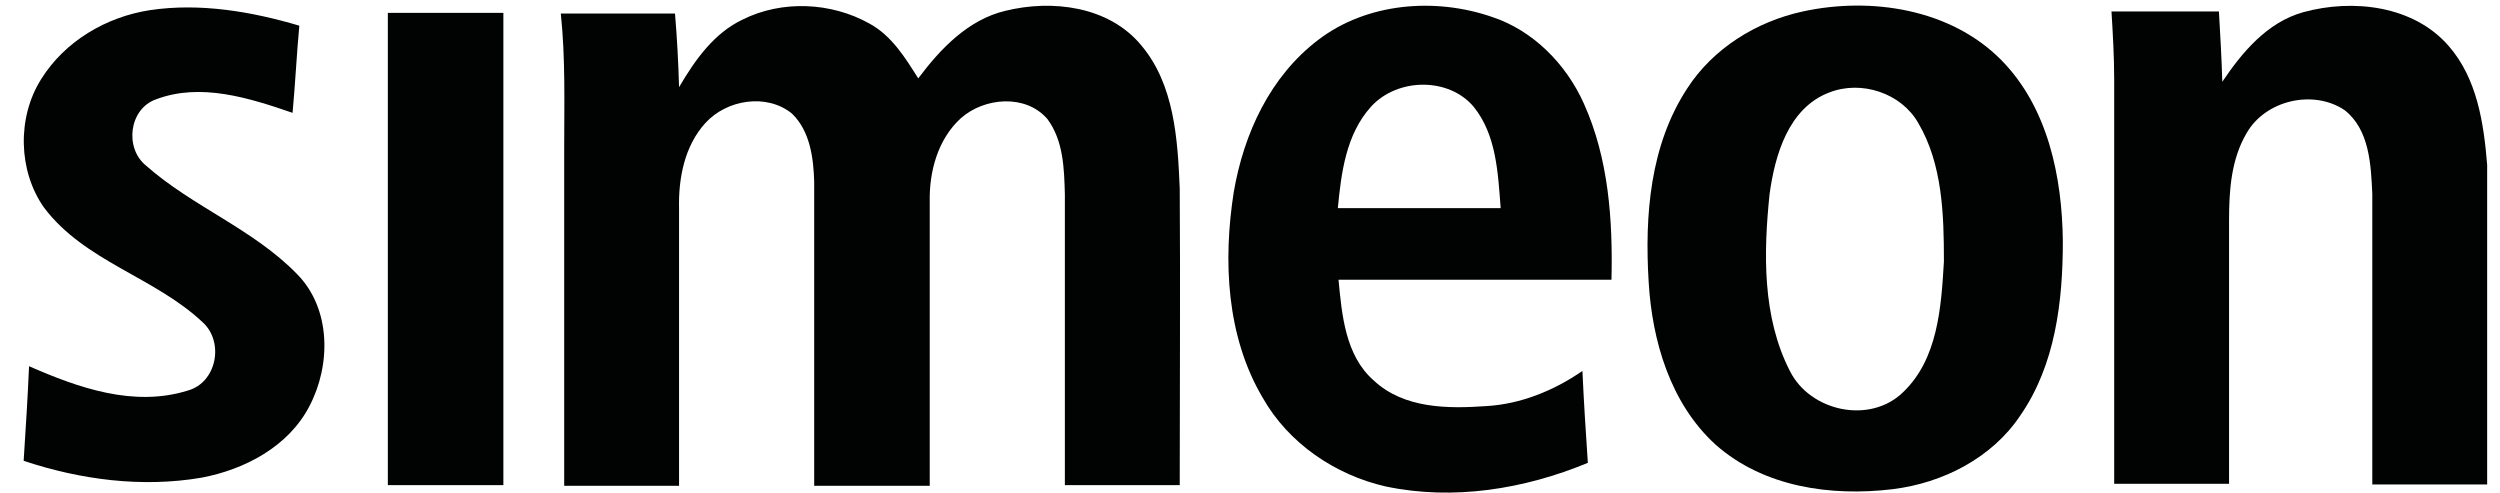
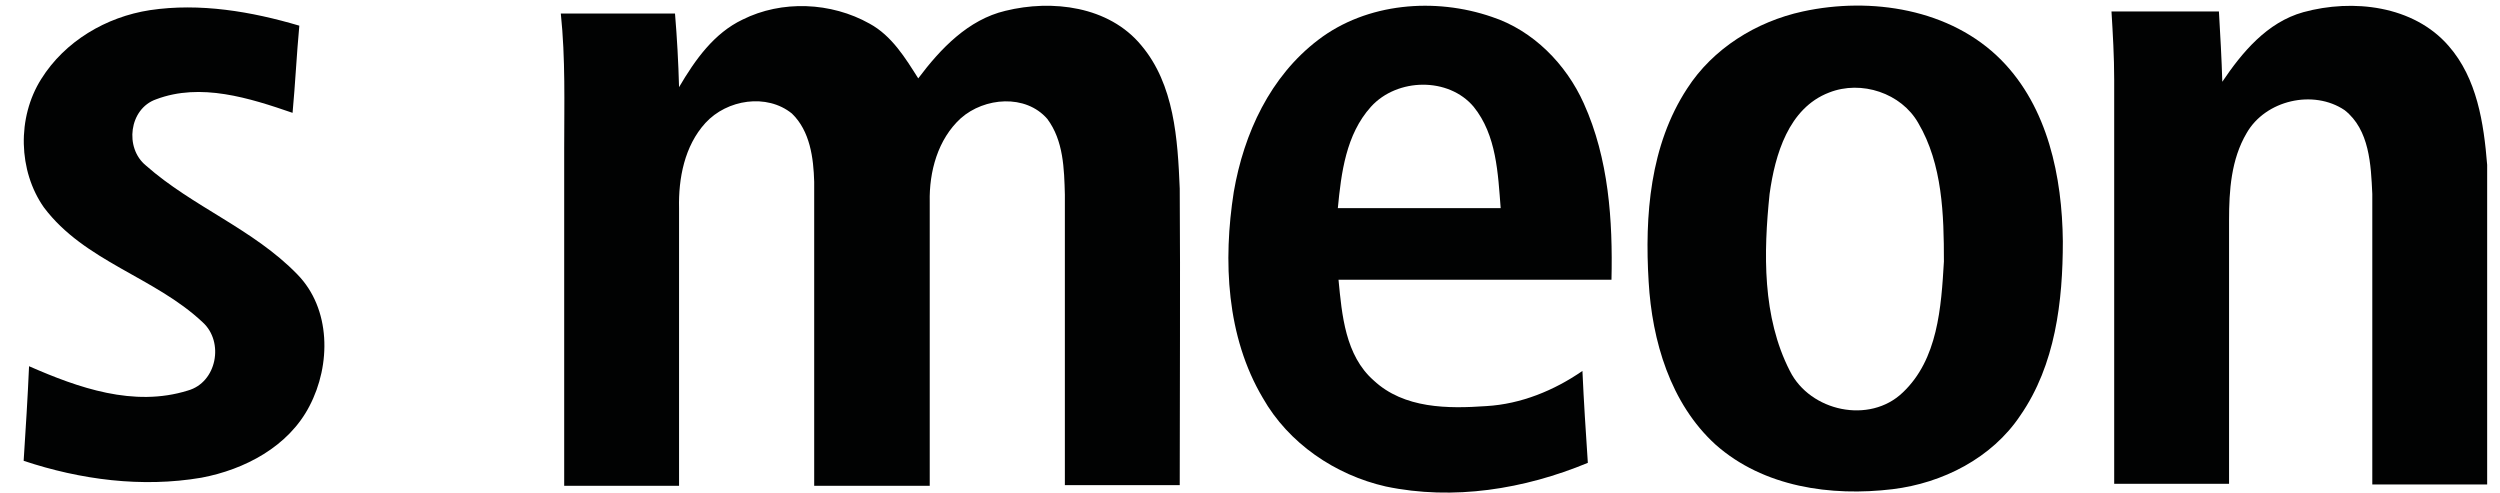
<svg xmlns="http://www.w3.org/2000/svg" version="1.1" id="Livello_1" x="0px" y="0px" viewBox="0 0 370 73" style="enable-background:new 0 0 370 73;" xml:space="preserve">
  <style type="text/css">
	.st0{fill:#010202;}
</style>
  <g>
    <path class="st0" d="M6.1,11.7c3.5-5.6,9.6-9.2,16.1-10.2c7.4-1.1,15,0.2,22.1,2.3c-0.4,4.3-0.6,8.6-1,12.9   c-6.4-2.2-13.6-4.5-20.2-2c-4,1.4-4.7,7.2-1.5,9.8c6.9,6.1,15.9,9.4,22.4,16.1c5,5.1,5,13.4,1.8,19.5c-3.1,6-9.6,9.4-16,10.6   C21,72.2,11.9,71,3.5,68.2c0.3-4.7,0.6-9.3,0.8-14c7.3,3.2,15.5,6.1,23.5,3.6c4.3-1.2,5.4-7.2,2.2-10.1c-7.1-6.7-17.5-9-23.5-17   C2.7,25.3,2.5,17.4,6.1,11.7z" />
    <path class="st0" d="M109.9,2.9c5.8-2.9,13.1-2.6,18.8,0.6c3.3,1.8,5.3,5.1,7.2,8.1c3.3-4.4,7.4-8.7,12.9-10   c6.9-1.7,15.3-0.7,20.1,5.1c4.9,5.8,5.4,13.9,5.7,21.2c0.1,14.6,0,29.3,0,43.9c-5.7,0-11.4,0-17,0c0-14.3,0-28.7,0-43   c-0.1-3.8-0.2-8-2.6-11.2c-3.2-3.7-9.3-3.2-12.8-0.1c-3.4,3.1-4.7,7.9-4.6,12.4c0,14,0,28,0,42c-5.7,0-11.4,0-17.1,0   c0-15,0-30,0-45c-0.1-3.5-0.6-7.5-3.3-10.1c-3.7-3-9.6-2.1-12.8,1.4c-3.1,3.4-4,8.2-3.9,12.6c0,13.7,0,27.4,0,41.1   c-5.7,0-11.4,0-17,0c0-16.6,0-33.3,0-49.9c0-6.7,0.2-13.3-0.5-20c5.7,0,11.3,0,16.9,0c0.3,3.6,0.5,7.2,0.6,10.9   C102.9,8.8,105.7,4.9,109.9,2.9z" />
    <g>
      <path class="st0" d="M195.1,5.9c7.2-5.5,17.3-6.3,25.7-3.4c6.1,2,11,7,13.6,12.8c3.7,8.2,4.3,17.3,4.1,26.1c-13.5,0-26.9,0-40.4,0    c0.5,5.2,1,11.2,5.2,14.9c4.5,4.2,11,4.2,16.7,3.8c5.1-0.3,10-2.3,14.2-5.2c0.2,4.5,0.5,9.1,0.8,13.6c-9.4,3.9-19.9,5.6-29.9,3.5    c-7.5-1.7-14.4-6.4-18.2-13.1c-5.4-9.1-5.9-20.3-4.3-30.5C184.1,19.7,188,11.3,195.1,5.9z M202.9,15.8c-3.7,4.1-4.4,9.8-4.9,15    c8,0,16.1,0,24.1,0c-0.4-5.1-0.6-10.8-4-15C214.4,11.4,206.8,11.5,202.9,15.8z" />
    </g>
    <g>
      <path class="st0" d="M266.8,1.7c10.1-2.2,21.9-0.4,29.4,7.2c6.9,7,9,17.3,9.1,26.8c0,8.9-1.1,18.3-6.3,25.8    c-4.2,6.3-11.5,10-18.9,10.9c-9.1,1.1-19.1-0.3-26.2-6.6c-6.7-6.1-9.4-15.4-9.9-24.1c-0.6-9.8,0.2-20.2,5.7-28.6    C253.5,7.2,259.9,3.2,266.8,1.7z M270.7,13.7c-6,2.3-8,9.2-8.8,15c-0.9,8.7-1.1,18.2,3,26.2c3,6,11.8,7.9,16.7,3.2    c5.2-4.9,5.7-12.6,6.1-19.4c0-6.9-0.2-14.4-3.8-20.5C281.4,13.8,275.5,11.8,270.7,13.7z" />
    </g>
    <path class="st0" d="M340.9,1.8c7.3-2,16.3-1,21.5,5c4.2,4.8,5.2,11.4,5.7,17.6v47.3c-5.7,0-11.4,0-17,0c0-14.3,0-28.6,0-43   c-0.2-4.3-0.4-9.5-4.1-12.4c-4.6-3.1-11.7-1.5-14.5,3.4c-2.3,3.9-2.6,8.5-2.6,12.9c0,13,0,26,0,39c-5.7,0-11.4,0-17,0   c0-19.9,0-39.9,0-59.8c0-3.4-0.2-6.8-0.4-10.1c5.3,0,10.6,0,15.9,0c0.2,3.5,0.4,6.9,0.5,10.4C331.8,7.8,335.5,3.3,340.9,1.8z" />
-     <path class="st0" d="M57.4,1.9c5.7,0,11.4,0,17.1,0c0,23.3,0,46.6,0,69.9c-5.7,0-11.4,0-17.1,0C57.4,48.5,57.4,25.2,57.4,1.9z" />
  </g>
</svg>